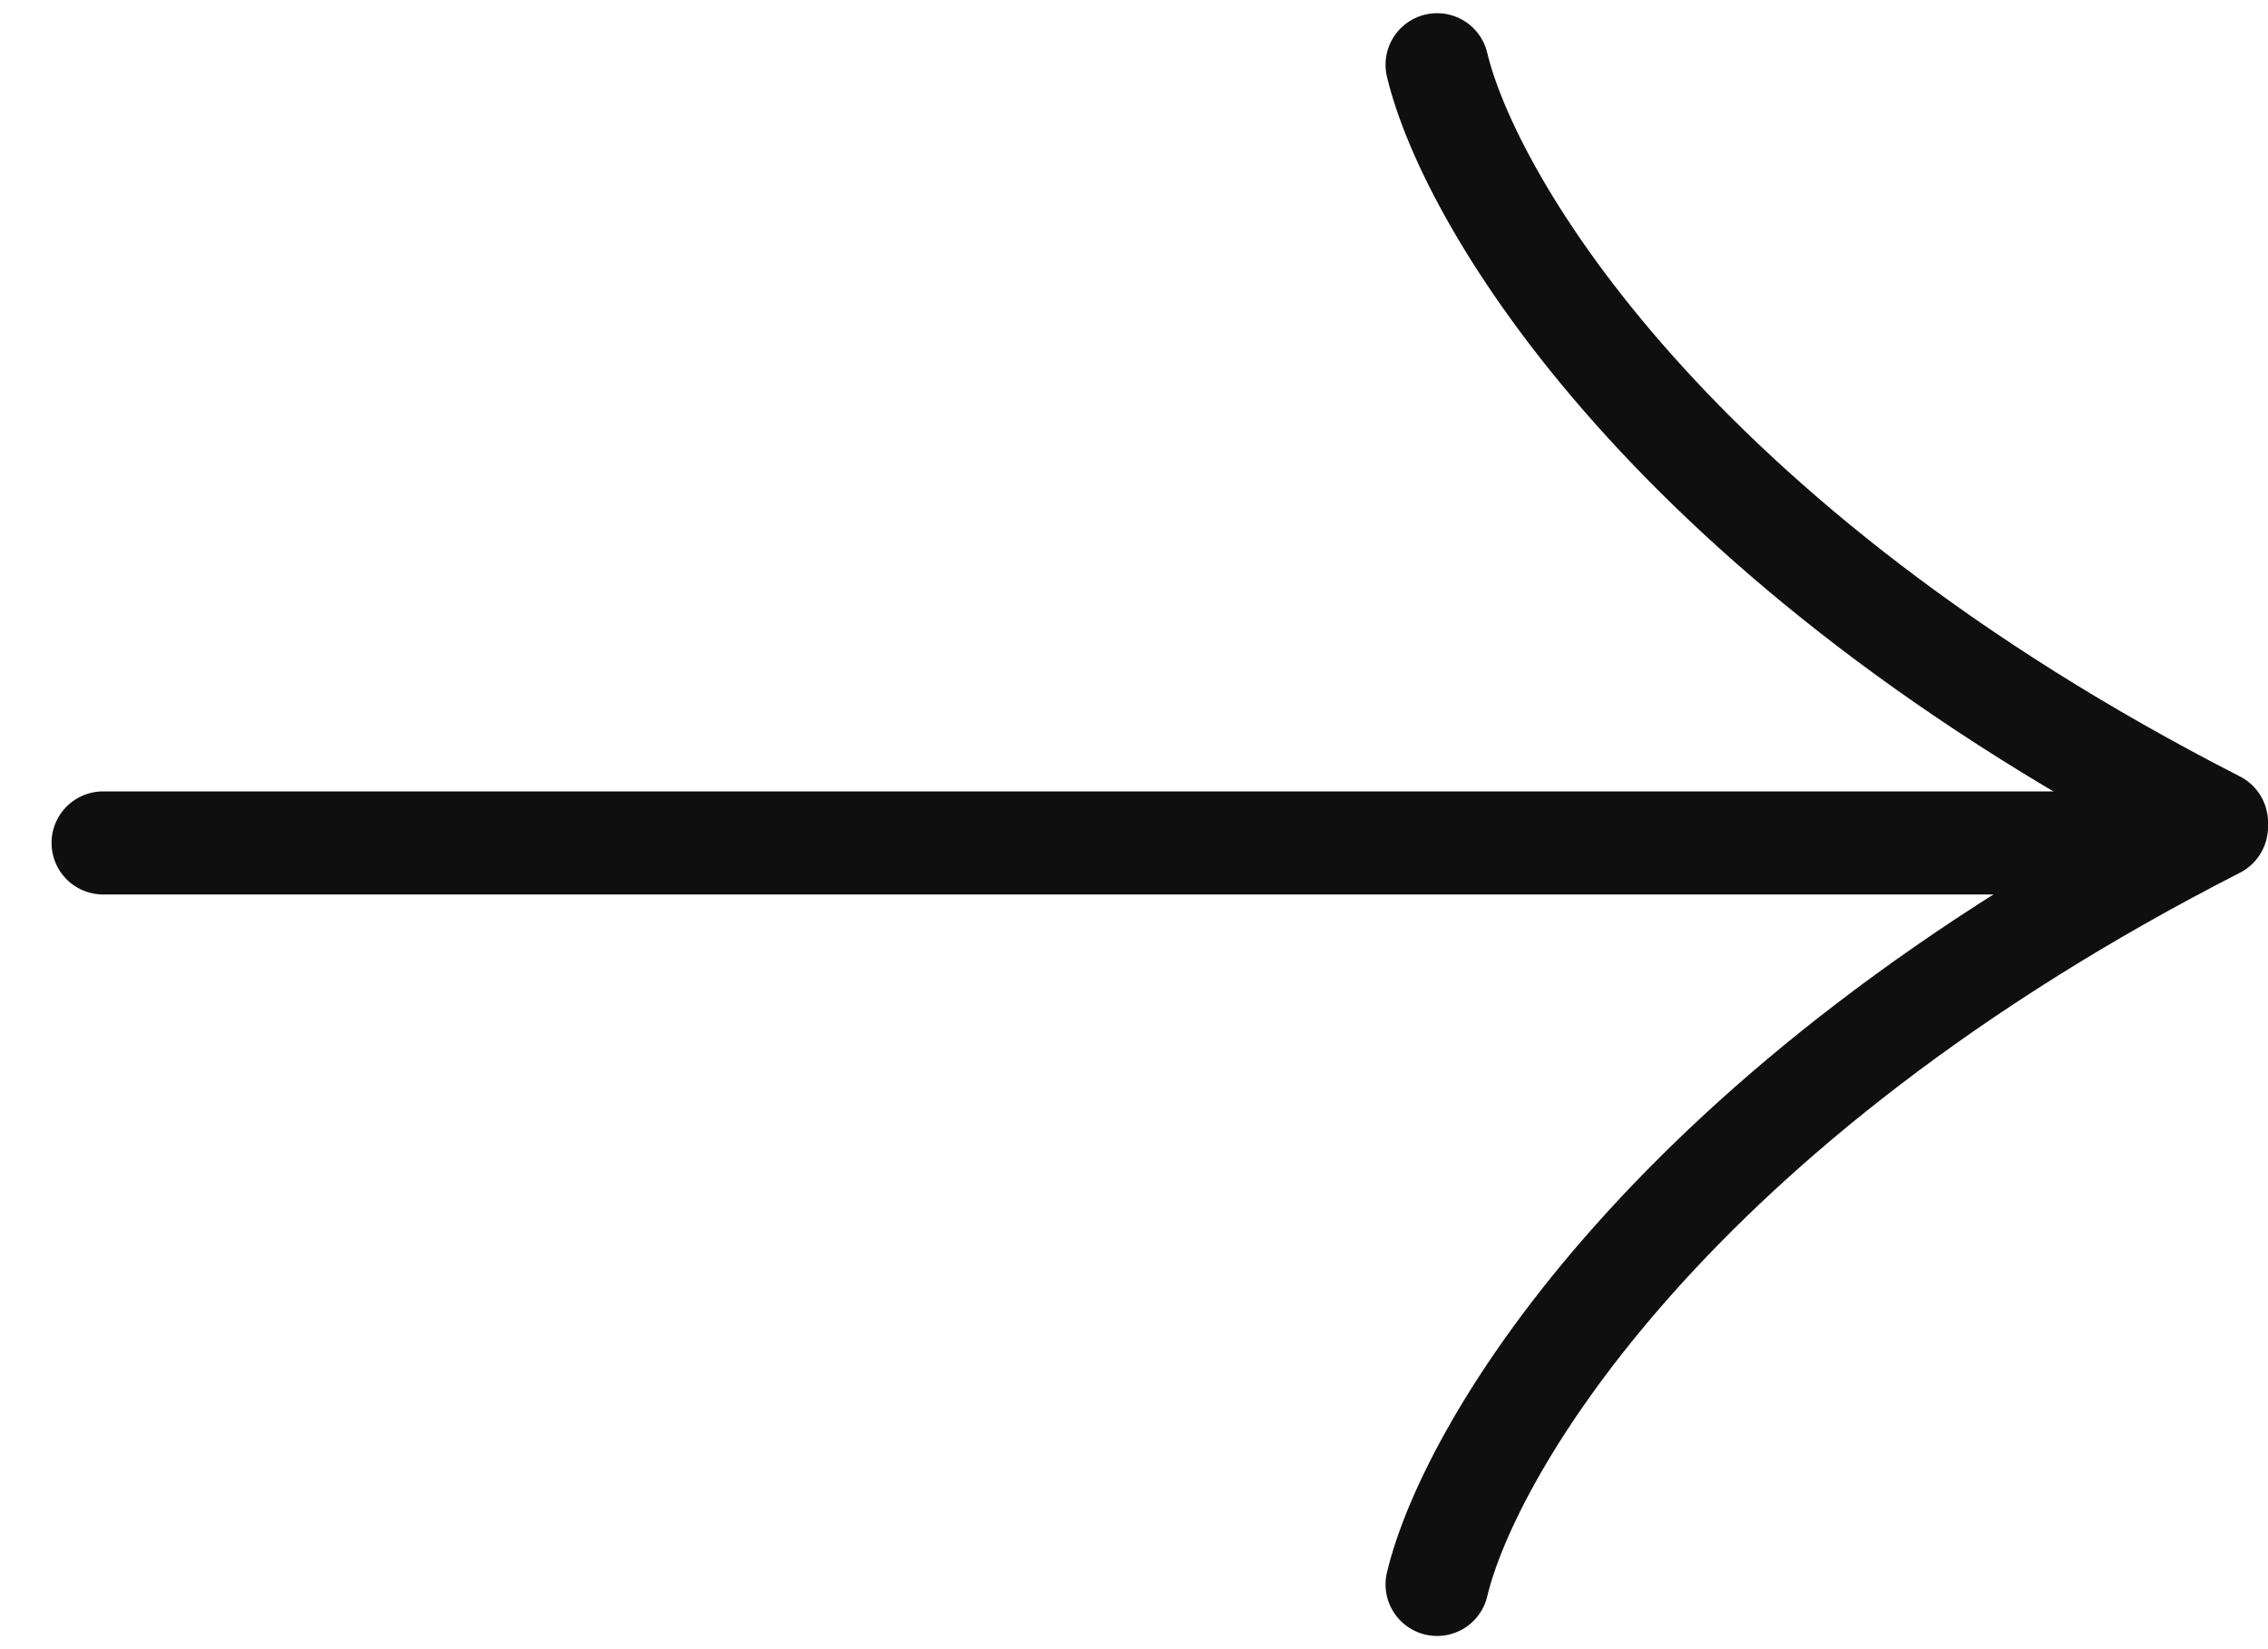
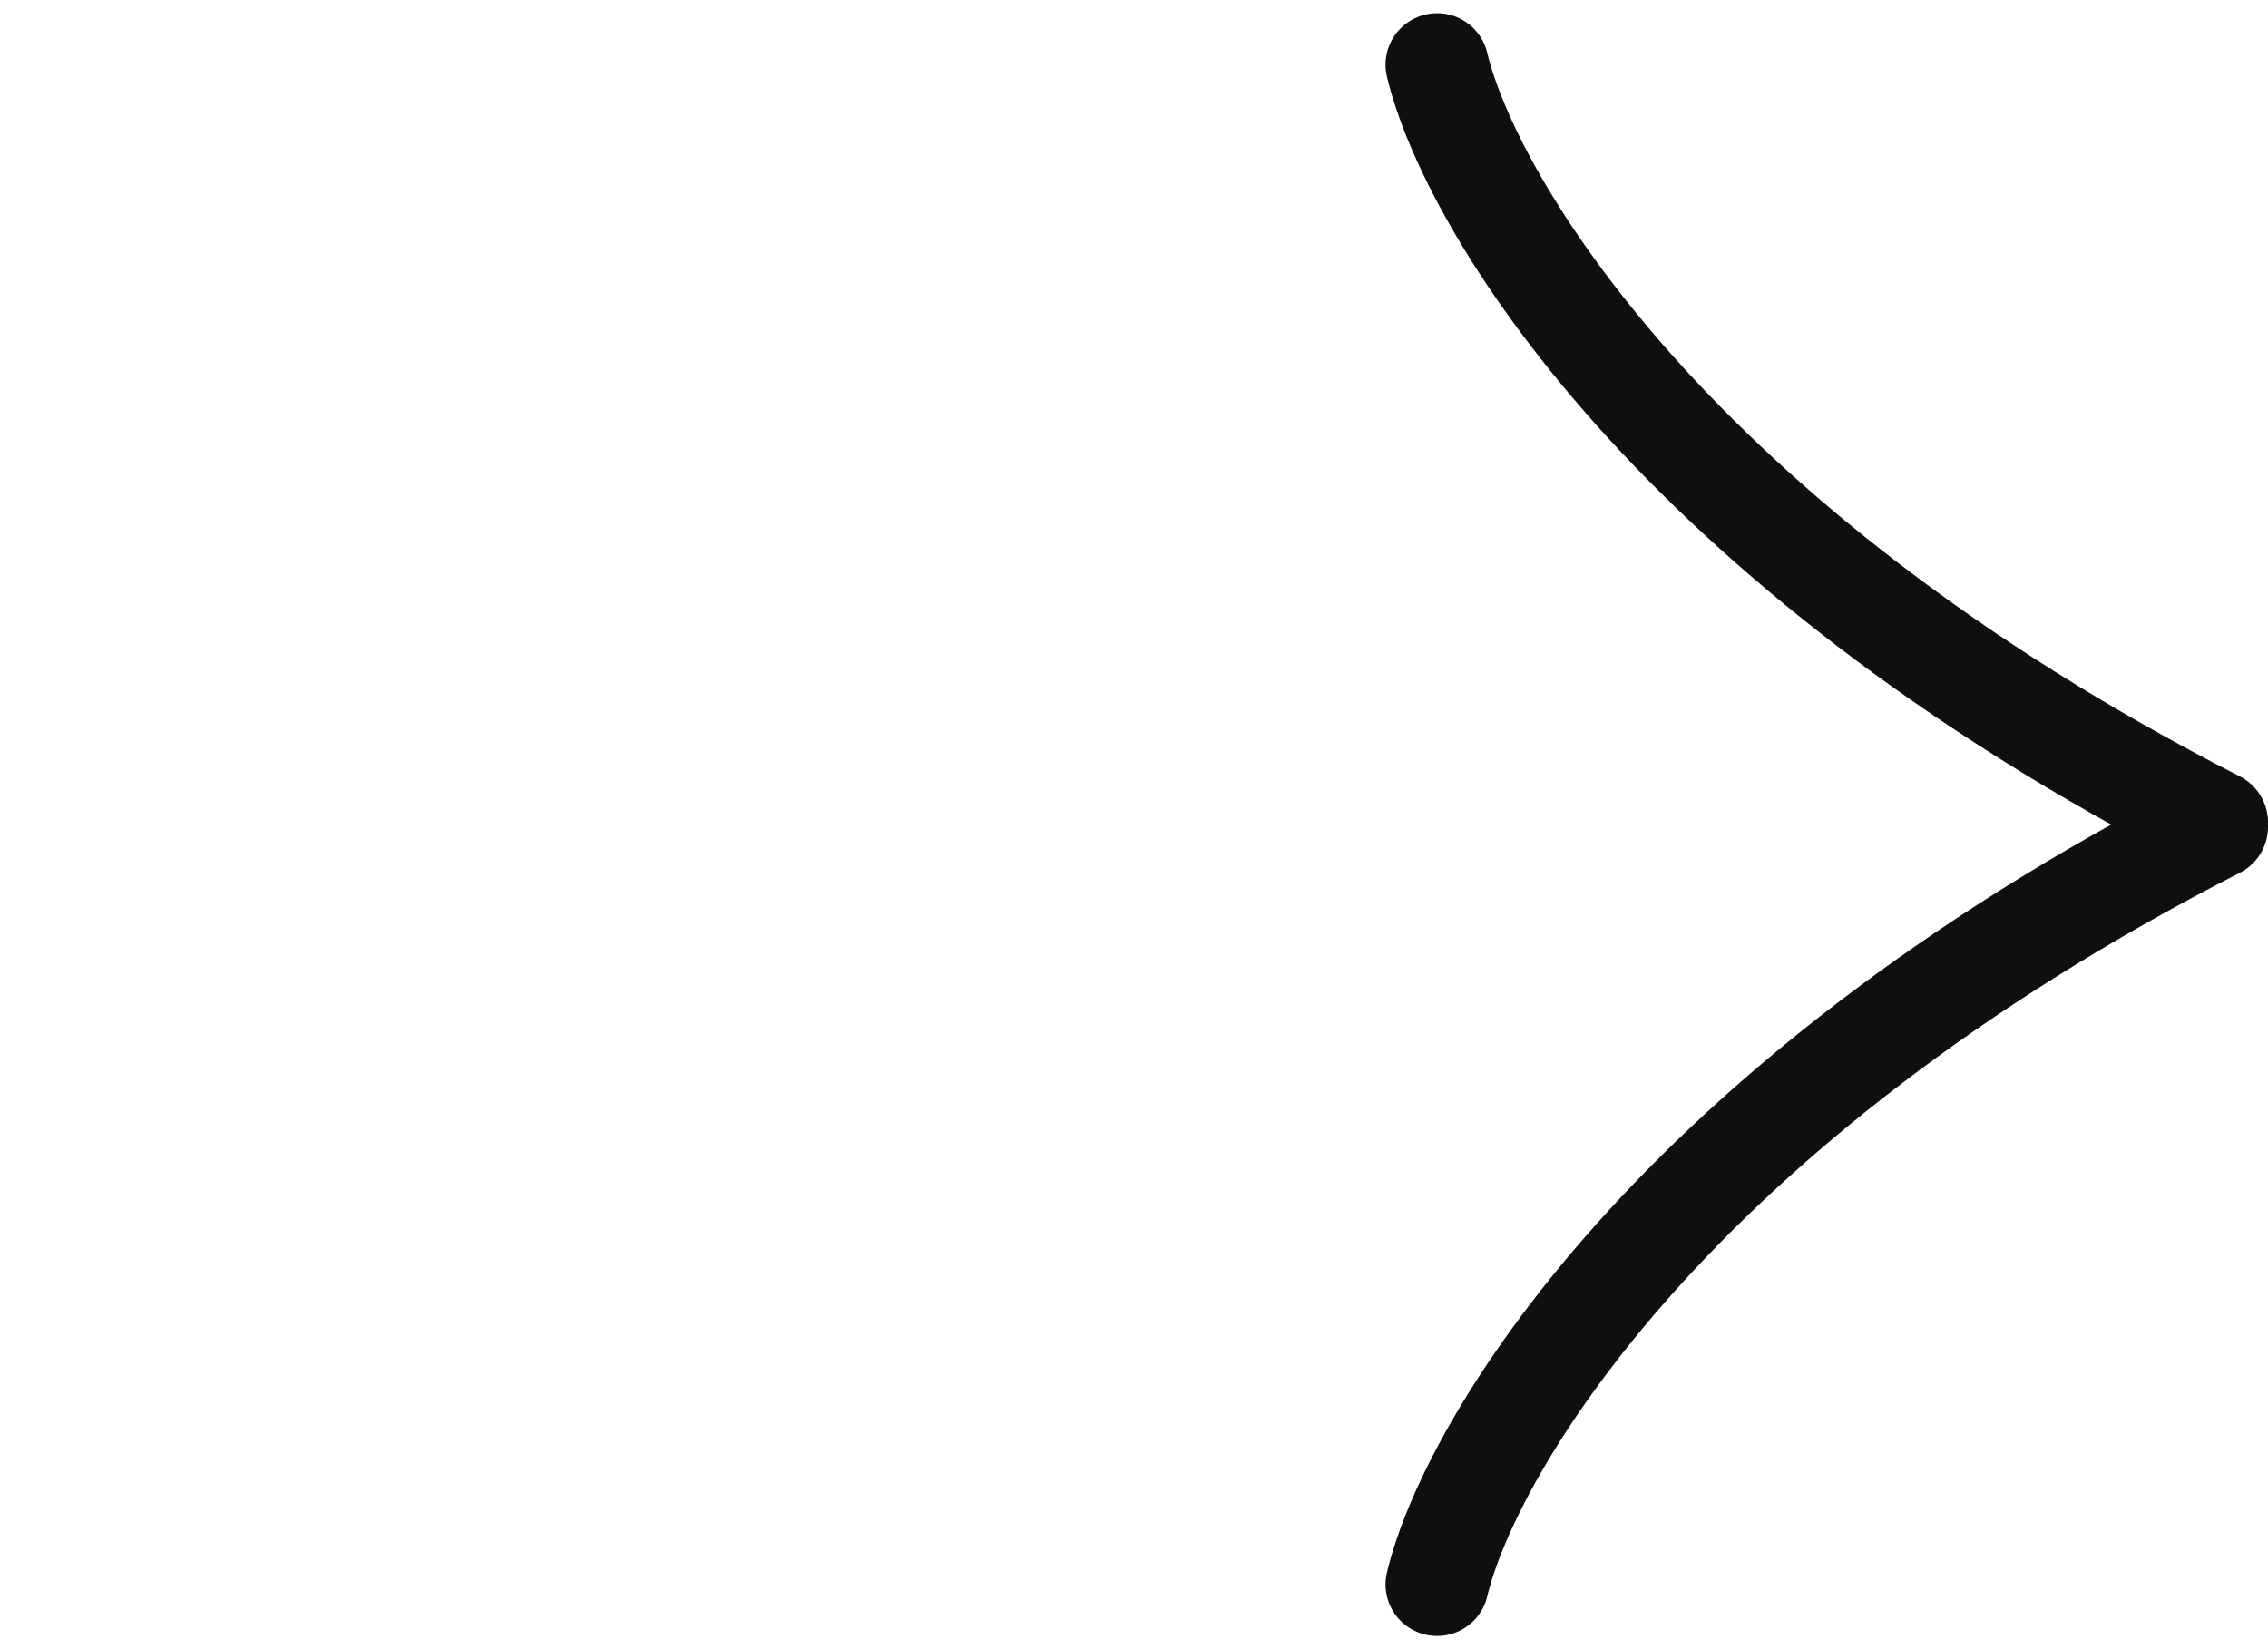
<svg xmlns="http://www.w3.org/2000/svg" width="22" height="16" viewBox="0 0 22 16" fill="none">
-   <line x1="1" y1="8.178" x2="21" y2="8.178" stroke="#0F0F0F" stroke-linecap="round" fill="none" />
  <path d="M13.94 0.628C14.255 1.952 16.208 5.275 21.5 7.978" stroke="#0F0F0F" stroke-linecap="round" fill="none" />
  <path d="M13.94 15.372C14.255 14.048 16.208 10.725 21.5 8.022" stroke="#0F0F0F" stroke-linecap="round" fill="none" />
</svg>